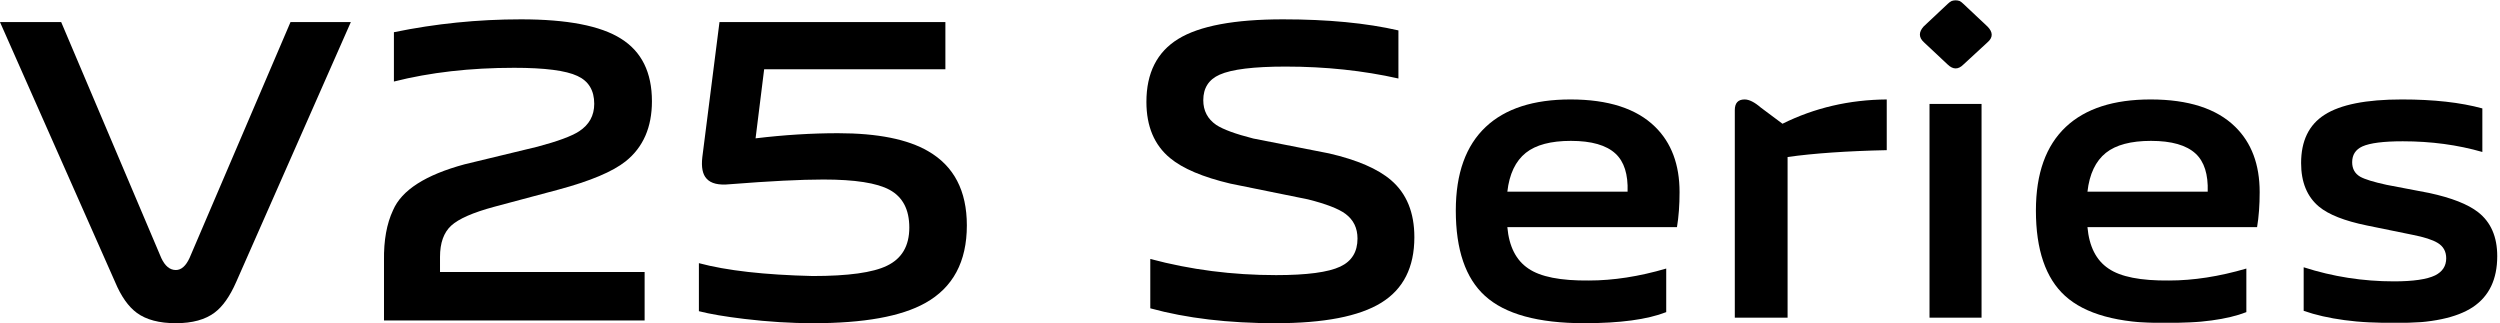
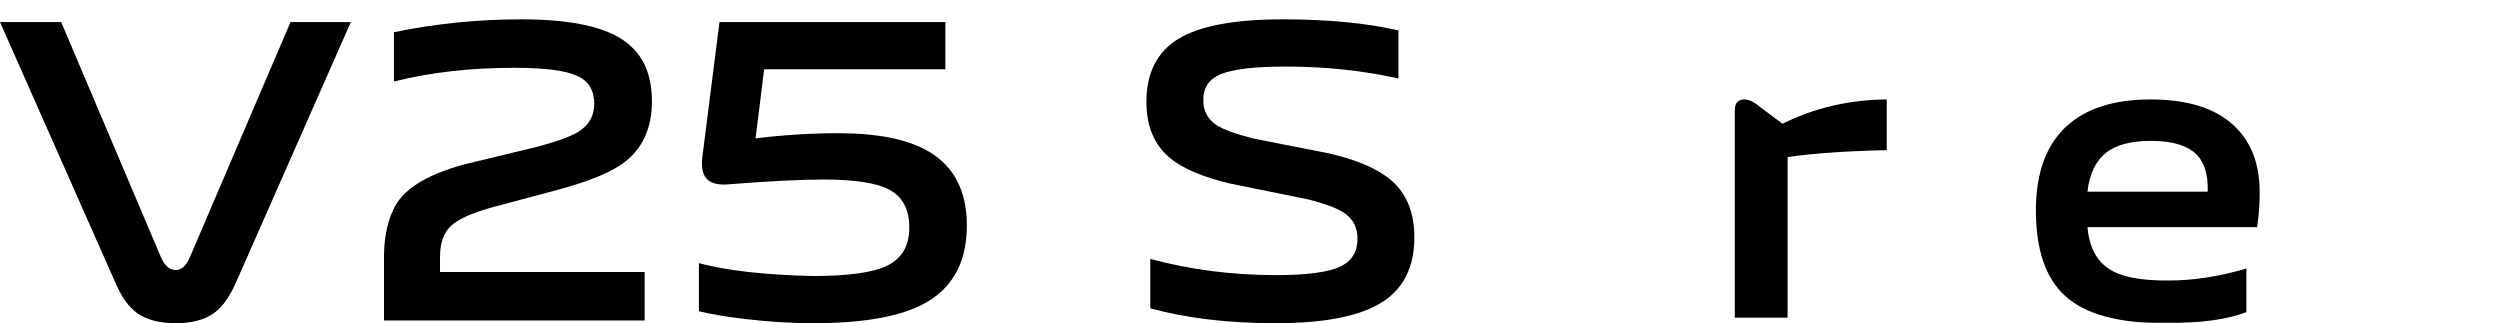
<svg xmlns="http://www.w3.org/2000/svg" xmlns:xlink="http://www.w3.org/1999/xlink" width="905px" height="117px" viewBox="0 0 905 117" version="1.1">
  <title>编组</title>
  <defs>
    <polygon id="path-1" points="0 117 905 117 905 0 0 0" />
  </defs>
  <g id="页面-1" stroke="none" stroke-width="1" fill="none" fill-rule="evenodd">
    <g id="kh-pc" transform="translate(-1121, -992)">
      <g id="编组-7" transform="translate(4, 80)">
        <g id="编组" transform="translate(1117, 912)">
          <path d="M63.656,117 C57.663,117 52.967,115.759 49.562,113.278 C46.46,111 43.835,107.274 41.668,102.095 L0,8 L22.15,8 L58.382,93.401 C59.731,96.299 61.488,97.748 63.656,97.748 C65.612,97.748 67.269,96.299 68.61,93.401 L105.161,8 L127,8 L85.494,102.095 C83.215,107.274 80.636,110.946 77.746,113.12 C74.345,115.705 69.636,117 63.656,117" id="Fill-1" fill="#000000" />
          <path d="M139.007,94.262 C138.902,87.018 139.99,80.96 142.281,76.097 C145.396,68.849 154.023,63.307 168.174,59.481 L194.527,53.115 C201.903,51.154 206.946,49.289 209.651,47.523 C213.29,45.146 215.113,41.836 215.113,37.589 C215.113,32.726 213.08,29.358 209.028,27.497 C204.864,25.532 197.224,24.545 186.105,24.545 C170.194,24.545 155.692,26.206 142.595,29.516 L142.595,11.659 C157.661,8.553 173.004,7 188.597,7 C205.332,7 217.396,9.327 224.772,13.986 C232.262,18.645 236,26.206 236,36.656 C236,46.078 232.83,53.327 226.491,58.394 C221.812,62.12 213.708,65.539 202.166,68.64 L178.925,74.852 C171.235,76.926 166.037,79.199 163.331,81.685 C160.626,84.17 159.284,87.946 159.284,93.022 L159.284,98.455 L233.353,98.455 L233.353,116 L139.007,116 L139.007,94.262 Z" id="Fill-3" fill="#000000" />
          <path d="M294.351,117 C286.364,117 278.073,116.484 269.47,115.451 C262.529,114.618 257.039,113.69 253,112.653 L253,95.262 C263.046,97.956 276.781,99.509 294.193,99.921 C307.044,99.921 316.01,98.681 321.088,96.195 C326.477,93.61 329.17,89.005 329.17,82.381 C329.17,75.852 326.79,71.302 322.021,68.712 C317.461,66.23 309.483,64.986 298.078,64.986 C289.891,64.986 278.594,65.56 264.192,66.693 C260.153,67.113 257.352,66.434 255.789,64.673 C254.338,63.129 253.825,60.539 254.238,56.913 L260.453,8 L342.23,8 L342.23,25.083 L276.623,25.083 L273.517,50.08 C283.876,48.835 293.83,48.219 303.367,48.219 C317.661,48.219 328.553,50.393 336.006,54.739 C345.335,60.123 350,69.074 350,81.598 C350,94.746 344.973,104.114 334.919,109.706 C326.215,114.569 312.696,117 294.351,117" id="Fill-5" fill="#000000" />
          <path d="M461.785,117 C444.632,117 429.502,115.203 416.405,111.609 L416.405,93.738 C430.962,97.642 446.142,99.592 461.94,99.592 C473.059,99.592 480.812,98.568 485.178,96.51 C489.335,94.56 491.417,91.173 491.417,86.344 C491.417,82.548 489.958,79.565 487.052,77.409 C484.551,75.558 480.03,73.815 473.486,72.17 L445.414,66.474 C435.424,64.111 428.152,61.029 423.573,57.225 C417.852,52.503 415,45.724 415,36.892 C415,26.412 418.843,18.815 426.542,14.089 C434.232,9.367 446.869,7 464.441,7 C480.662,7 494.587,8.338 506.229,11.007 L506.229,28.419 C493.441,25.544 479.821,24.102 465.369,24.102 C453.832,24.102 445.874,25.081 441.508,27.031 C437.561,28.783 435.587,31.86 435.587,36.276 C435.587,40.077 437.142,43.059 440.266,45.212 C442.763,46.856 447.233,48.5 453.681,50.14 L481.126,55.535 C491.313,57.894 498.802,61.132 503.578,65.239 C509.202,70.068 512,76.946 512,85.881 C512,96.775 507.998,104.681 499.994,109.606 C491.99,114.538 479.257,117 461.785,117" id="Fill-7" fill="#000000" />
-           <path d="M589.184,69.389 C589.397,63.109 587.946,58.52 584.832,55.635 C581.518,52.543 576.129,50.997 568.663,50.997 C561.41,50.997 555.97,52.44 552.344,55.325 C548.617,58.313 546.379,63.001 545.658,69.389 L589.184,69.389 Z M573.49,117 C556.791,117 544.824,113.705 537.575,107.114 C530.526,100.726 527,90.413 527,76.195 C527,62.798 530.626,52.701 537.888,45.894 C544.932,39.295 555.145,36 568.513,36 C582.194,36 592.398,39.295 599.134,45.894 C605.04,51.673 608,59.553 608,69.542 C608,74.293 607.683,78.508 607.062,82.222 L545.658,82.222 C546.279,89.232 548.813,94.227 553.273,97.215 C557.633,100.212 564.936,101.651 575.191,101.543 C584.007,101.543 593.331,100.1 603.173,97.215 L603.173,112.988 C596.337,115.665 586.441,117 573.49,117 L573.49,117 Z" id="Fill-9" fill="#000000" />
          <path d="M628,39.856 C628,37.287 629.186,36 631.54,36 C633.189,36 635.138,36.981 637.398,38.929 L645.259,44.796 C656.855,39.037 669.45,36.103 683,36 L683,54.358 C668.62,54.668 656.657,55.496 647.106,56.832 L647.106,115 L628,115 L628,39.856 Z" id="Fill-11" fill="#000000" />
          <mask id="mask-2" fill="white">
            <use xlink:href="#path-1" />
          </mask>
          <g id="Clip-14" />
-           <path d="M698.483,115 L717.322,115 L717.322,37.613 L698.483,37.613 L698.483,115 Z M696.495,15.33 C694.553,13.575 694.504,11.665 696.343,9.603 L705.075,1.398 C707.009,-0.466 708.899,-0.466 710.743,1.398 L719.466,9.603 C721.511,11.665 721.511,13.575 719.466,15.33 L710.743,23.374 C708.899,25.233 707.009,25.233 705.075,23.374 L696.495,15.33 Z" id="Fill-13" fill="#000000" mask="url(#mask-2)" />
          <path d="M799.19,69.389 C799.395,63.109 797.94,58.52 794.838,55.635 C791.511,52.543 786.121,50.997 778.663,50.997 C771.414,50.997 765.961,52.44 762.334,55.325 C758.611,58.313 756.381,63.001 755.66,69.389 L799.19,69.389 Z M783.482,117 C766.799,117 754.817,113.705 747.564,107.114 C740.527,100.726 737,90.413 737,76.195 C737,62.798 740.623,52.701 747.876,45.894 C754.934,39.295 765.139,36 778.509,36 C792.187,36 802.404,39.295 809.133,45.894 C815.048,51.673 818,59.553 818,69.542 C818,74.293 817.687,78.508 817.062,82.222 L755.66,82.222 C756.281,89.232 758.815,94.227 763.276,97.215 C767.628,100.212 774.932,101.651 785.196,101.543 C794.004,101.543 803.326,100.1 813.181,97.215 L813.181,112.988 C806.344,115.665 796.439,117 783.482,117 L783.482,117 Z" id="Fill-15" fill="#000000" mask="url(#mask-2)" />
-           <path d="M867.352,117 C853.591,117 842.453,115.512 833.929,112.519 L833.929,96.751 C844.497,100.154 855.392,101.854 866.58,101.854 C873.559,101.854 878.54,101.132 881.517,99.69 C884.189,98.347 885.527,96.287 885.527,93.505 C885.527,91.031 884.499,89.178 882.442,87.938 C880.596,86.807 877.561,85.829 873.353,85.004 L856.722,81.605 C848.71,79.955 842.961,77.692 839.467,74.798 C835.156,71.196 833,65.936 833,59.034 C833,50.993 835.825,45.169 841.474,41.563 C847.223,37.853 856.565,36 869.508,36 C881.005,36 890.706,37.082 898.611,39.246 L898.611,55.014 C889.678,52.44 880.076,51.146 869.817,51.146 C862.83,51.146 857.952,51.768 855.177,53.007 C852.72,54.135 851.485,56.046 851.485,58.724 C851.485,61.095 852.464,62.852 854.409,63.98 C856.053,64.904 859.237,65.886 863.961,66.914 L879.357,69.853 C887.472,71.607 893.382,73.924 897.074,76.809 C901.696,80.415 904,85.725 904,92.734 C904,101.079 901.076,107.213 895.228,111.13 C889.368,115.048 880.076,117 867.352,117" id="Fill-16" fill="#000000" mask="url(#mask-2)" />
        </g>
      </g>
    </g>
  </g>
</svg>